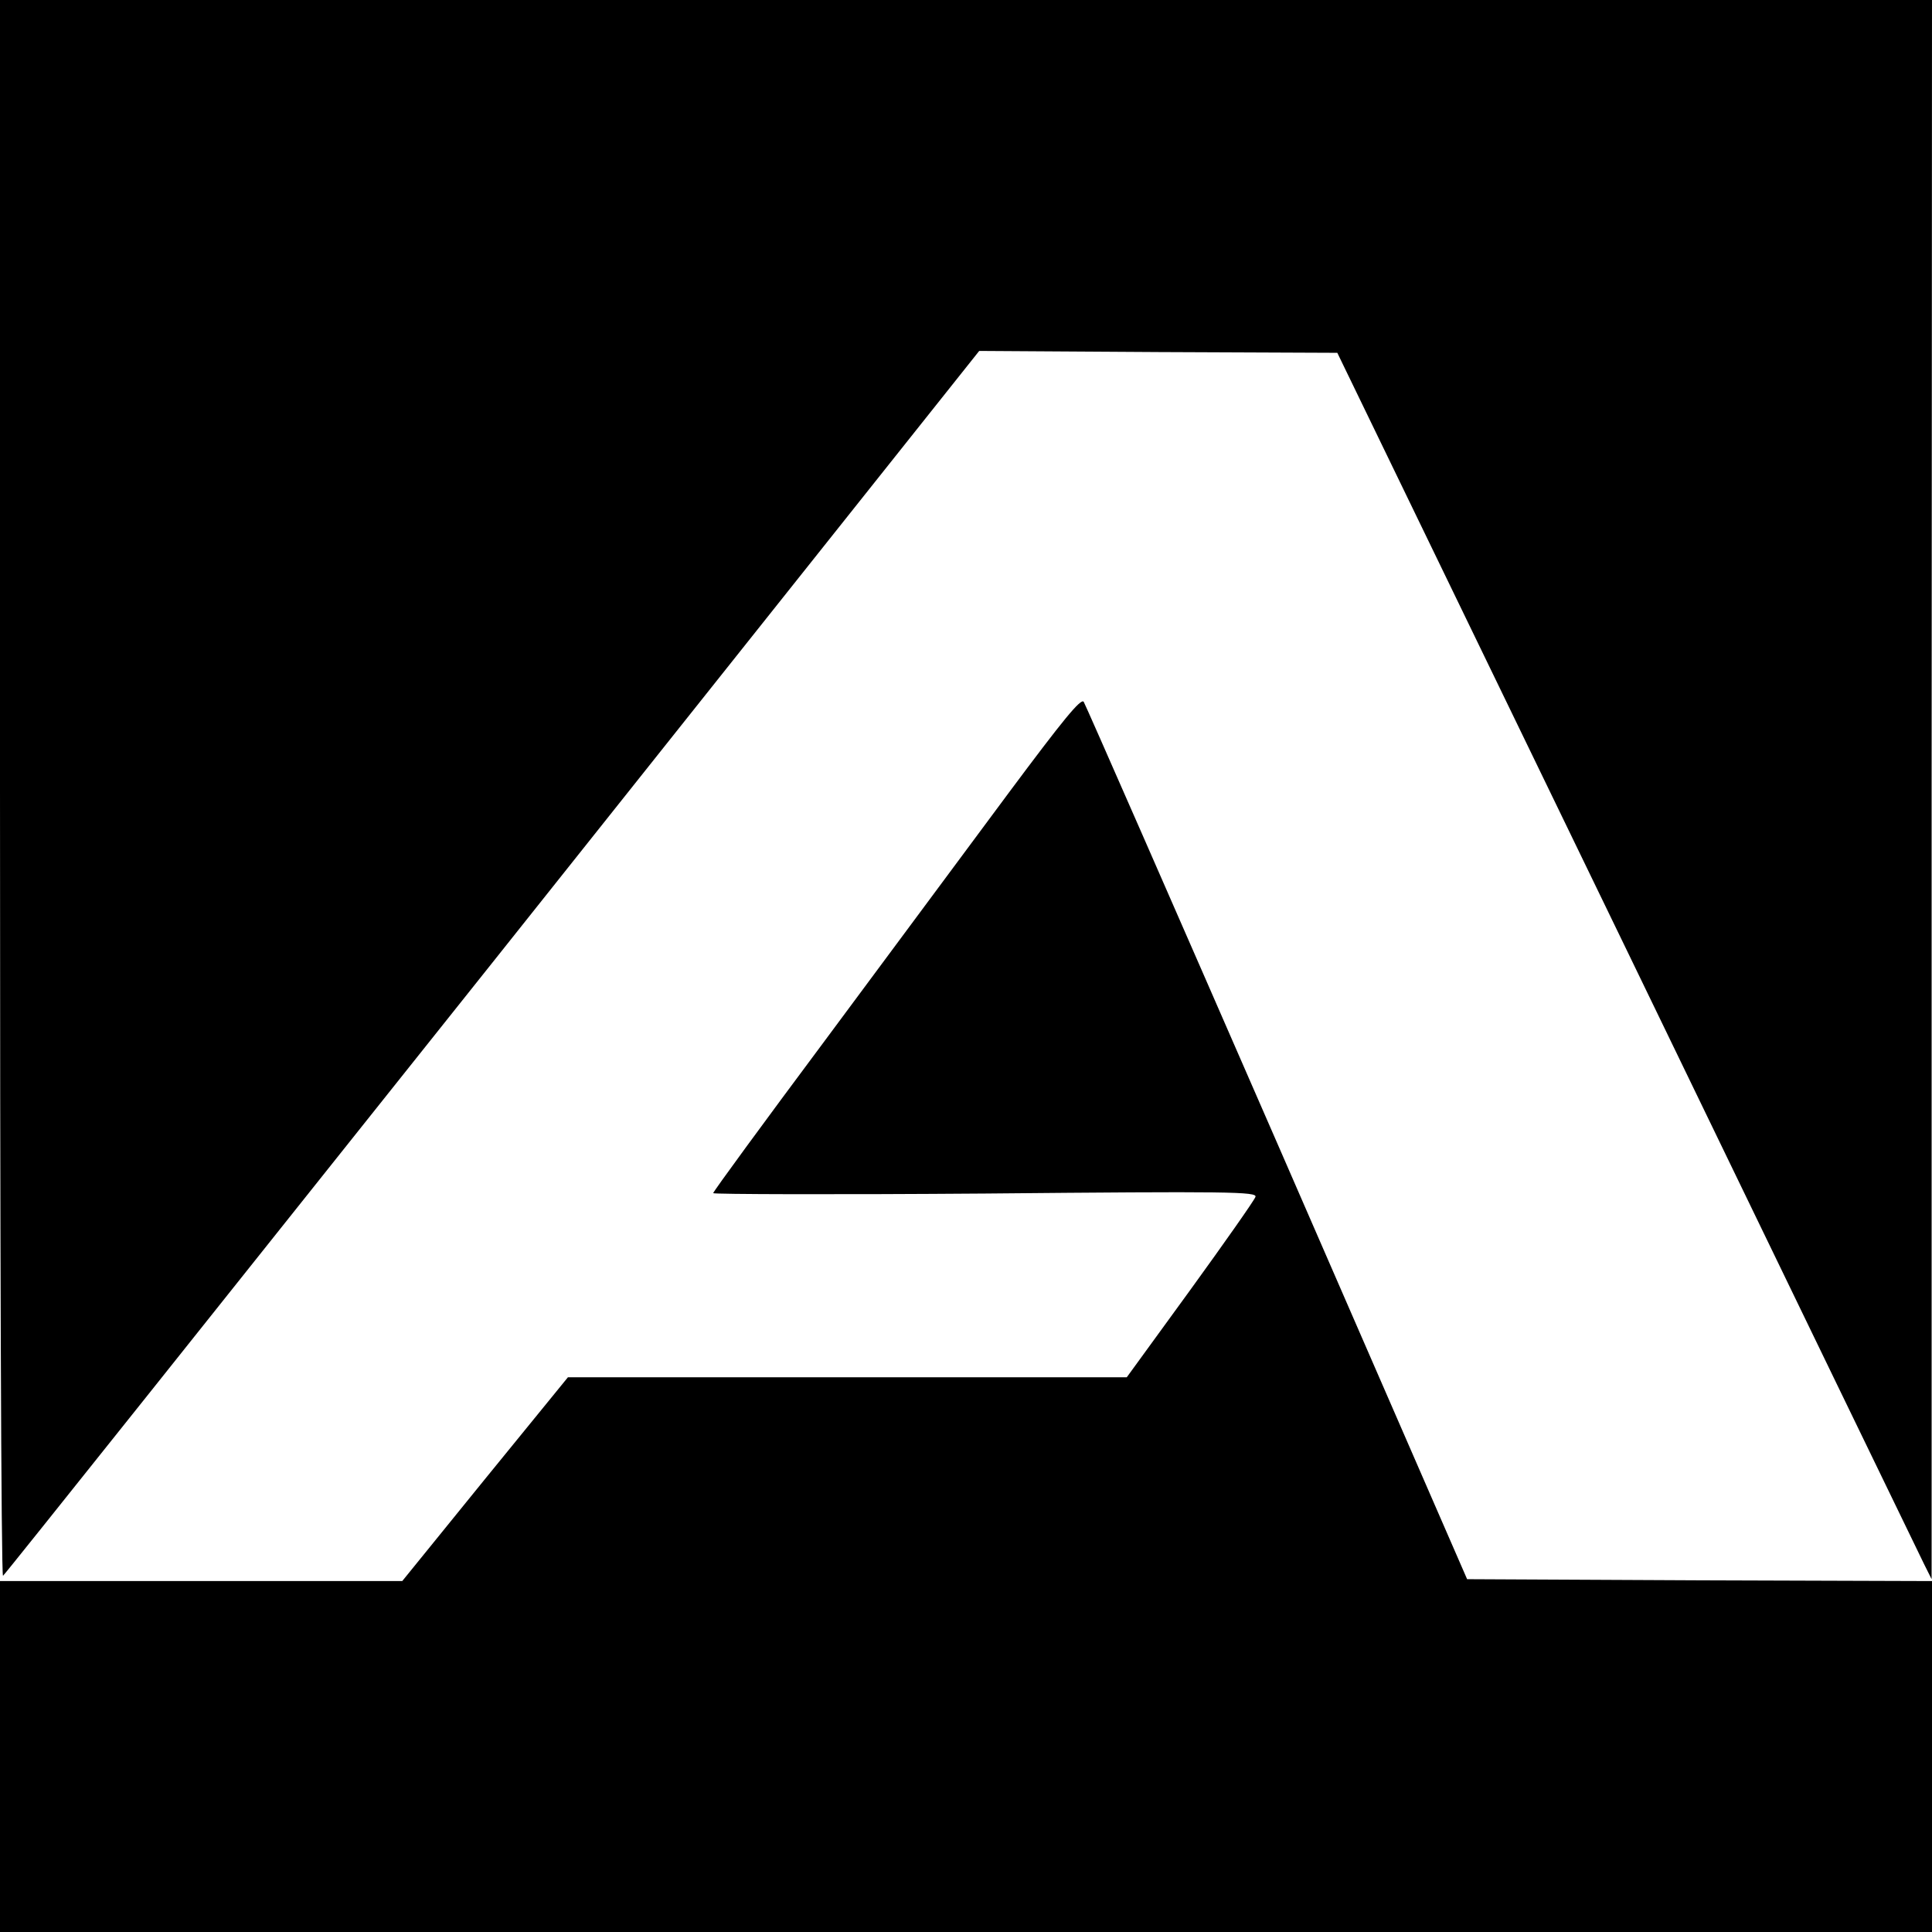
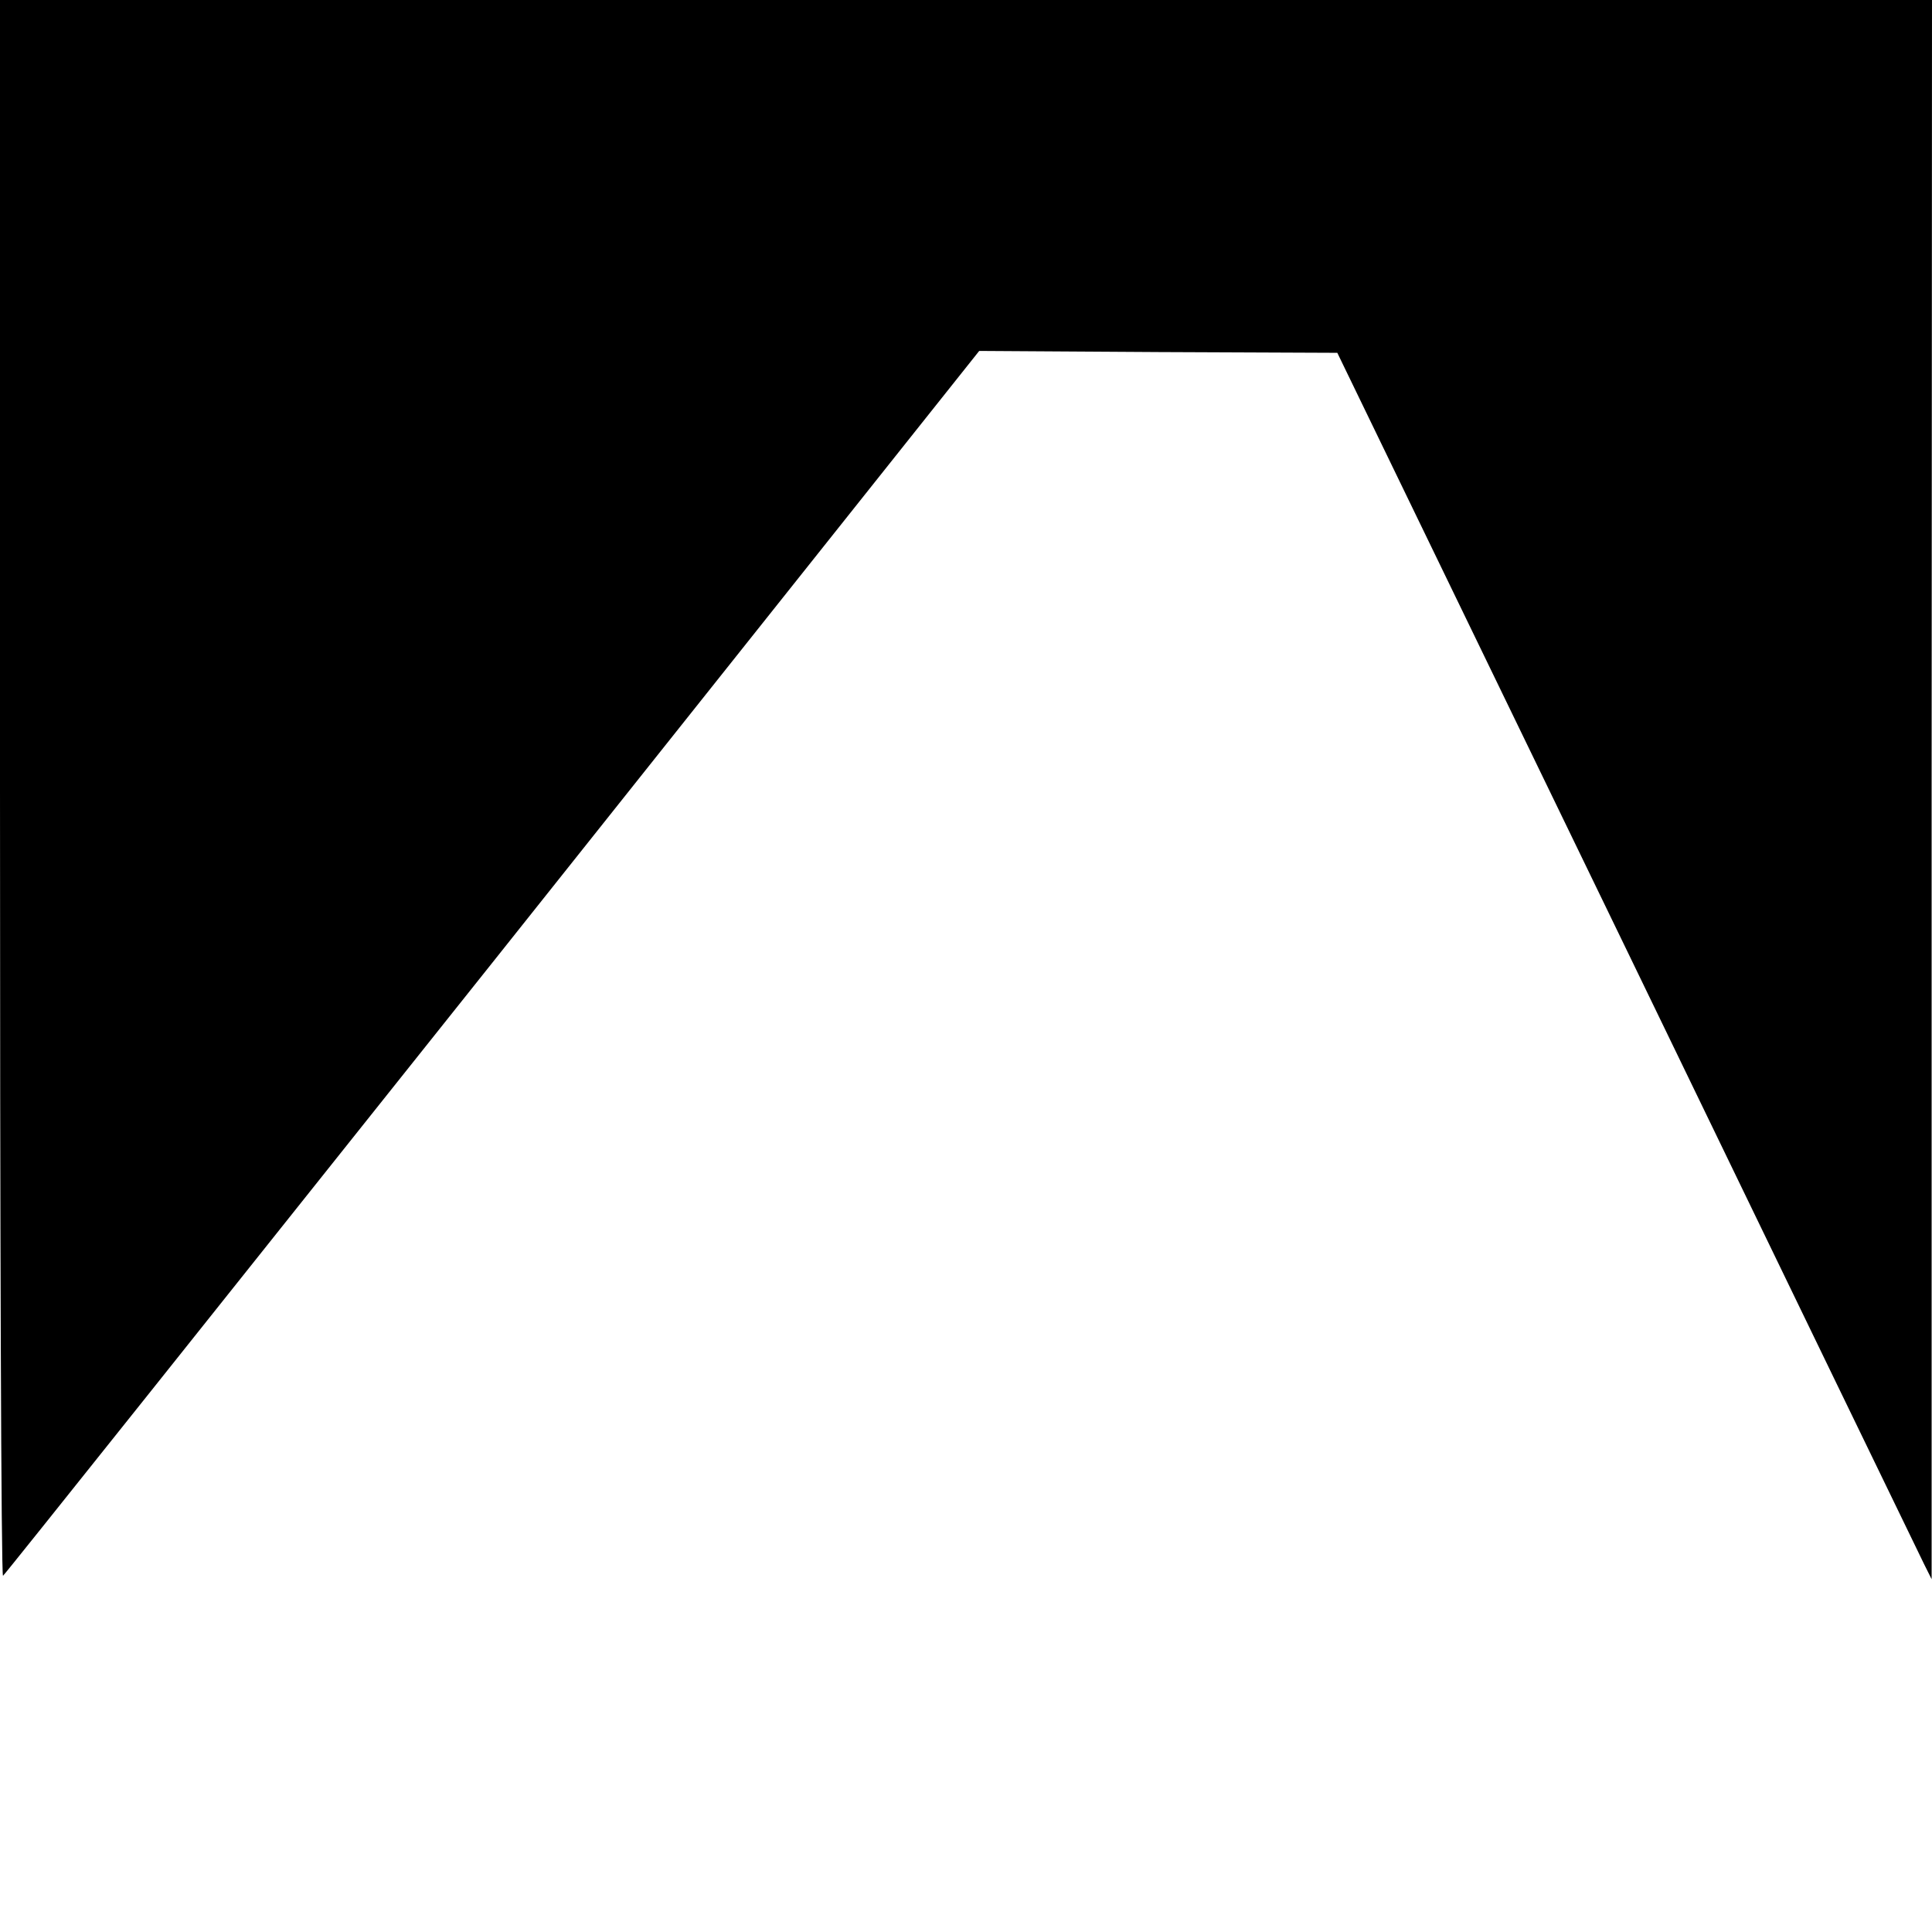
<svg xmlns="http://www.w3.org/2000/svg" version="1.0" width="512pt" height="512pt" viewBox="0 0 512 512" preserveAspectRatio="xMidYMid meet">
  <g transform="translate(0,512) scale(0.1,-0.1)" fill="#000000" stroke="none">
    <path d="M0 3029 c0 -1149 3 -2088 8 -2085 4 2 587 734 1297 1625 l1290 1621 475 -3 474 -2 768 -1585 c422 -872 776 -1603 787 -1625 l20 -40 0 2093 1 2092 -2560 0 -2560 0 0 -2091z" />
-     <path d="M2674 3020 c-104 -140 -323 -435 -486 -655 -164 -220 -298 -403 -298 -407 0 -3 325 -4 722 -1 646 6 721 5 715 -9 -3 -9 -81 -120 -173 -247 l-168 -231 -740 0 -741 0 -220 -270 -219 -270 -533 0 -533 0 0 -465 0 -465 2560 0 2560 0 0 465 0 465 -616 2 -616 3 -503 1155 c-277 635 -508 1162 -513 1170 -7 11 -55 -48 -198 -240z" />
  </g>
</svg>